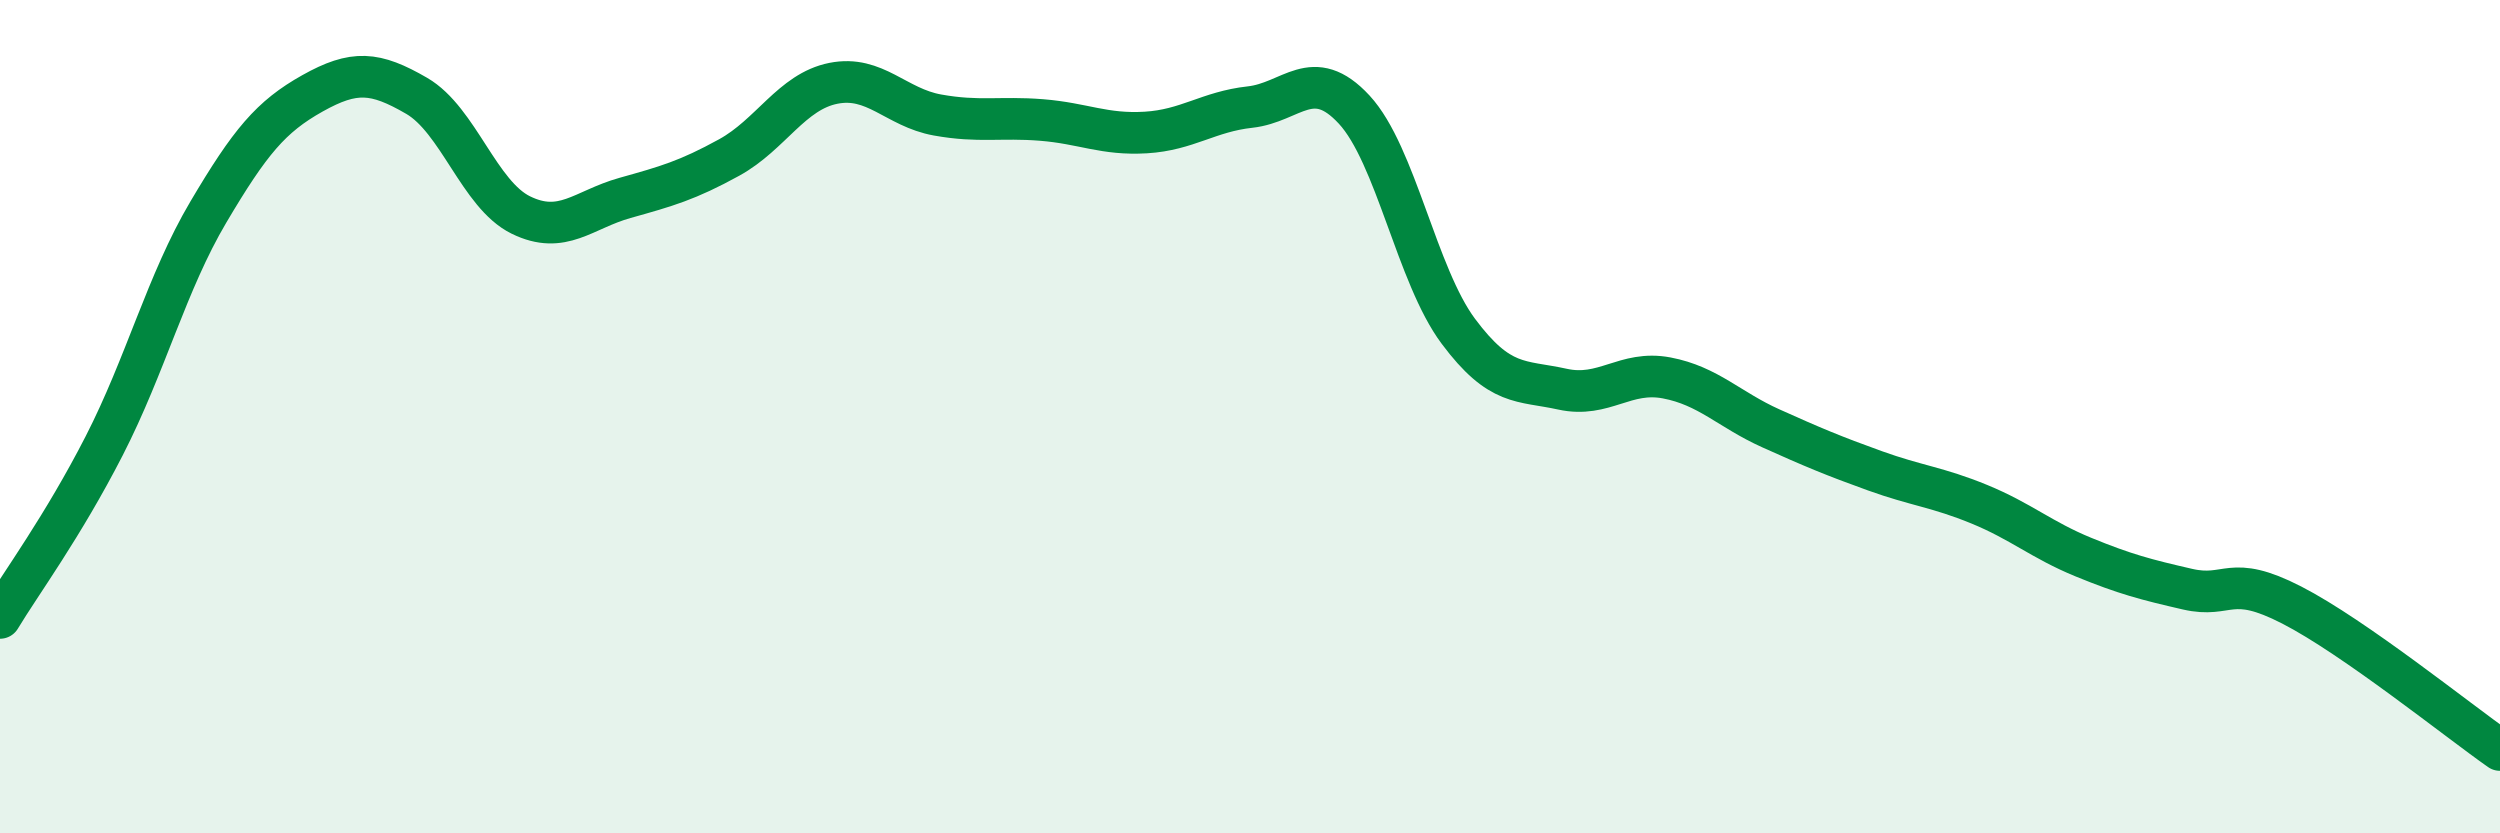
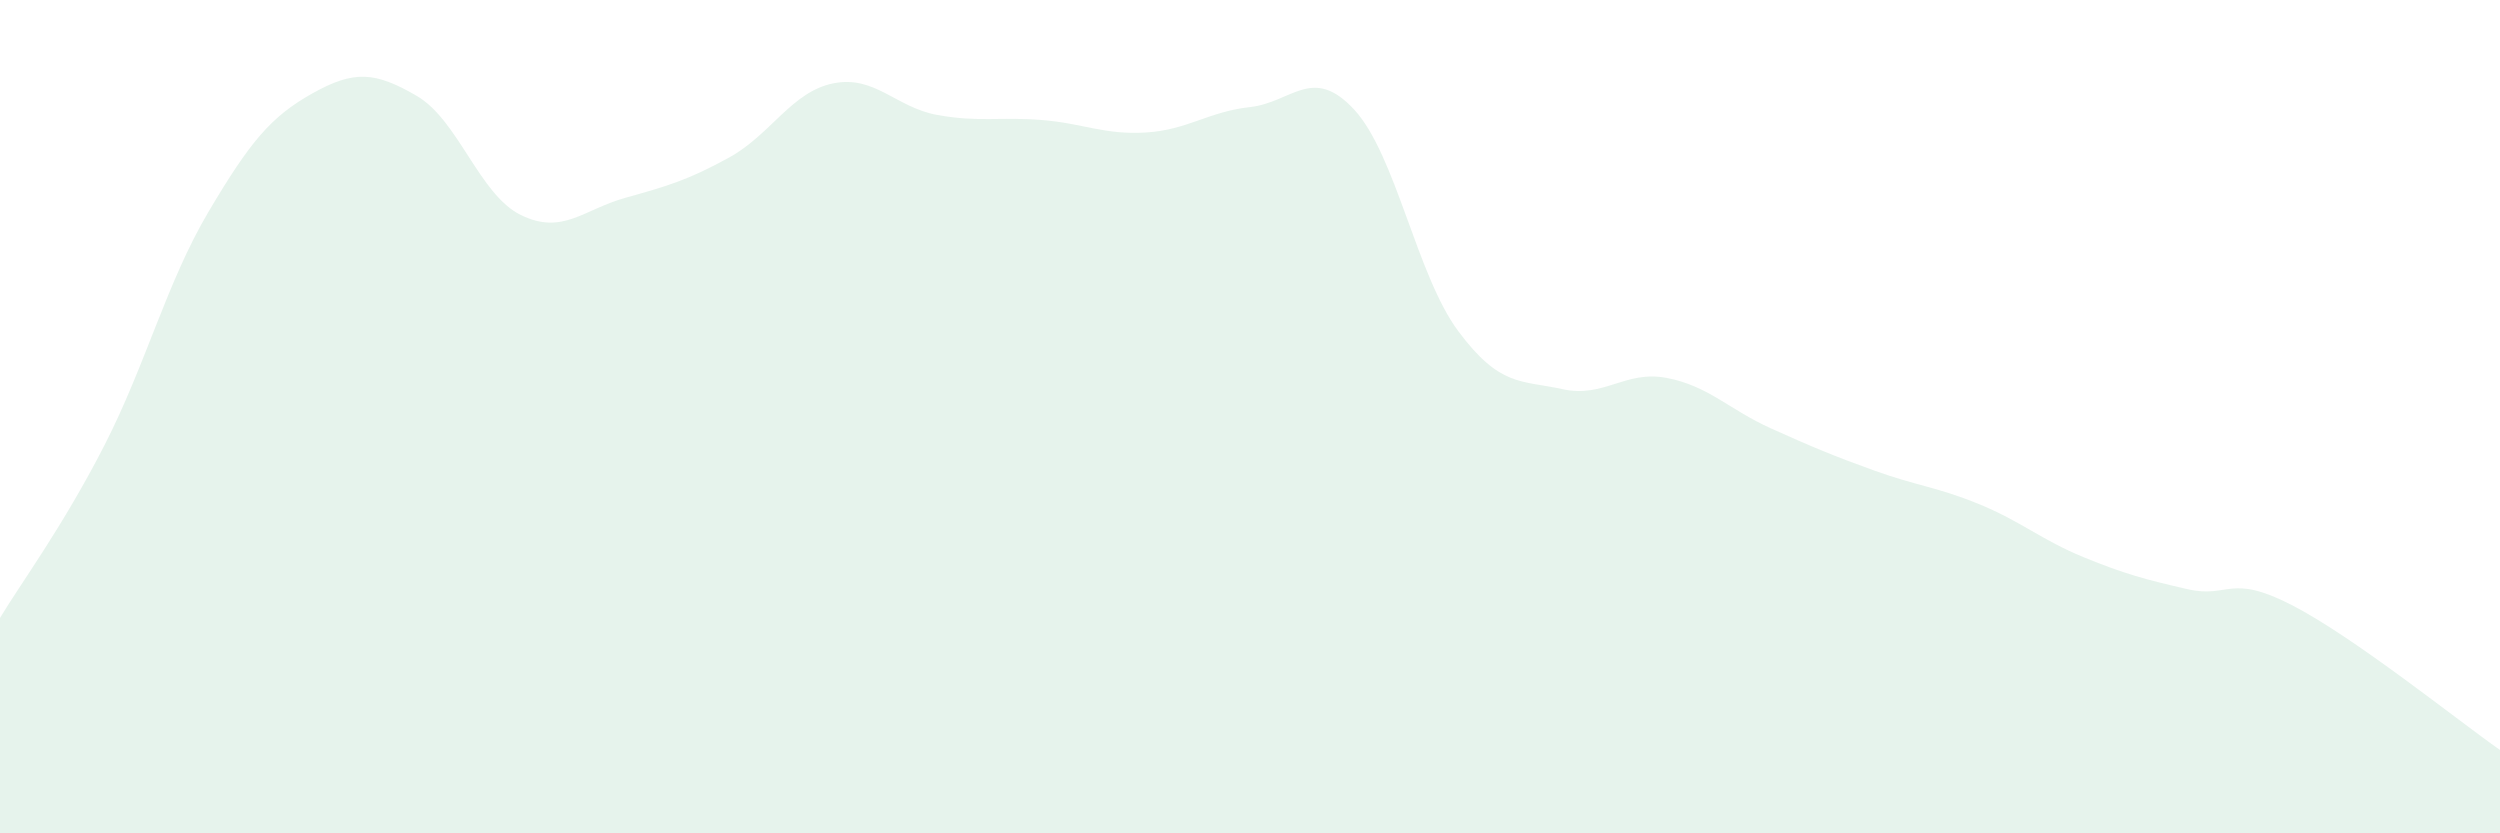
<svg xmlns="http://www.w3.org/2000/svg" width="60" height="20" viewBox="0 0 60 20">
  <path d="M 0,14.83 C 0.5,14 1.5,12.65 2.5,10.7 C 3.5,8.75 4,6.78 5,5.09 C 6,3.4 6.5,2.8 7.5,2.24 C 8.5,1.68 9,1.72 10,2.3 C 11,2.88 11.5,4.67 12.5,5.16 C 13.5,5.65 14,5.03 15,4.75 C 16,4.47 16.5,4.33 17.5,3.78 C 18.5,3.23 19,2.2 20,2 C 21,1.8 21.5,2.58 22.5,2.76 C 23.5,2.94 24,2.8 25,2.88 C 26,2.96 26.5,3.24 27.5,3.18 C 28.5,3.12 29,2.68 30,2.57 C 31,2.46 31.5,1.55 32.5,2.63 C 33.5,3.71 34,6.61 35,7.95 C 36,9.29 36.5,9.12 37.5,9.34 C 38.5,9.56 39,8.88 40,9.07 C 41,9.26 41.5,9.83 42.5,10.28 C 43.5,10.73 44,10.94 45,11.3 C 46,11.66 46.5,11.69 47.5,12.1 C 48.5,12.51 49,12.96 50,13.37 C 51,13.78 51.5,13.91 52.5,14.14 C 53.5,14.37 53.5,13.75 55,14.52 C 56.5,15.29 59,17.3 60,18L60 20L0 20Z" fill="#008740" opacity="0.1" stroke-linecap="round" stroke-linejoin="round" />
-   <path d="M 0,14.83 C 0.5,14 1.5,12.65 2.5,10.7 C 3.5,8.75 4,6.78 5,5.09 C 6,3.4 6.5,2.8 7.5,2.24 C 8.5,1.68 9,1.72 10,2.3 C 11,2.88 11.5,4.67 12.5,5.16 C 13.5,5.65 14,5.03 15,4.75 C 16,4.47 16.5,4.33 17.5,3.78 C 18.5,3.23 19,2.2 20,2 C 21,1.8 21.5,2.58 22.5,2.76 C 23.5,2.94 24,2.8 25,2.88 C 26,2.96 26.5,3.24 27.5,3.18 C 28.5,3.12 29,2.68 30,2.57 C 31,2.46 31.5,1.55 32.5,2.63 C 33.5,3.71 34,6.61 35,7.95 C 36,9.29 36.5,9.12 37.5,9.34 C 38.5,9.56 39,8.88 40,9.07 C 41,9.26 41.5,9.83 42.5,10.28 C 43.5,10.73 44,10.94 45,11.3 C 46,11.66 46.5,11.69 47.5,12.1 C 48.5,12.51 49,12.96 50,13.37 C 51,13.78 51.5,13.91 52.5,14.14 C 53.5,14.37 53.5,13.75 55,14.52 C 56.5,15.29 59,17.3 60,18" stroke="#008740" stroke-width="1" fill="none" stroke-linecap="round" stroke-linejoin="round" />
</svg>